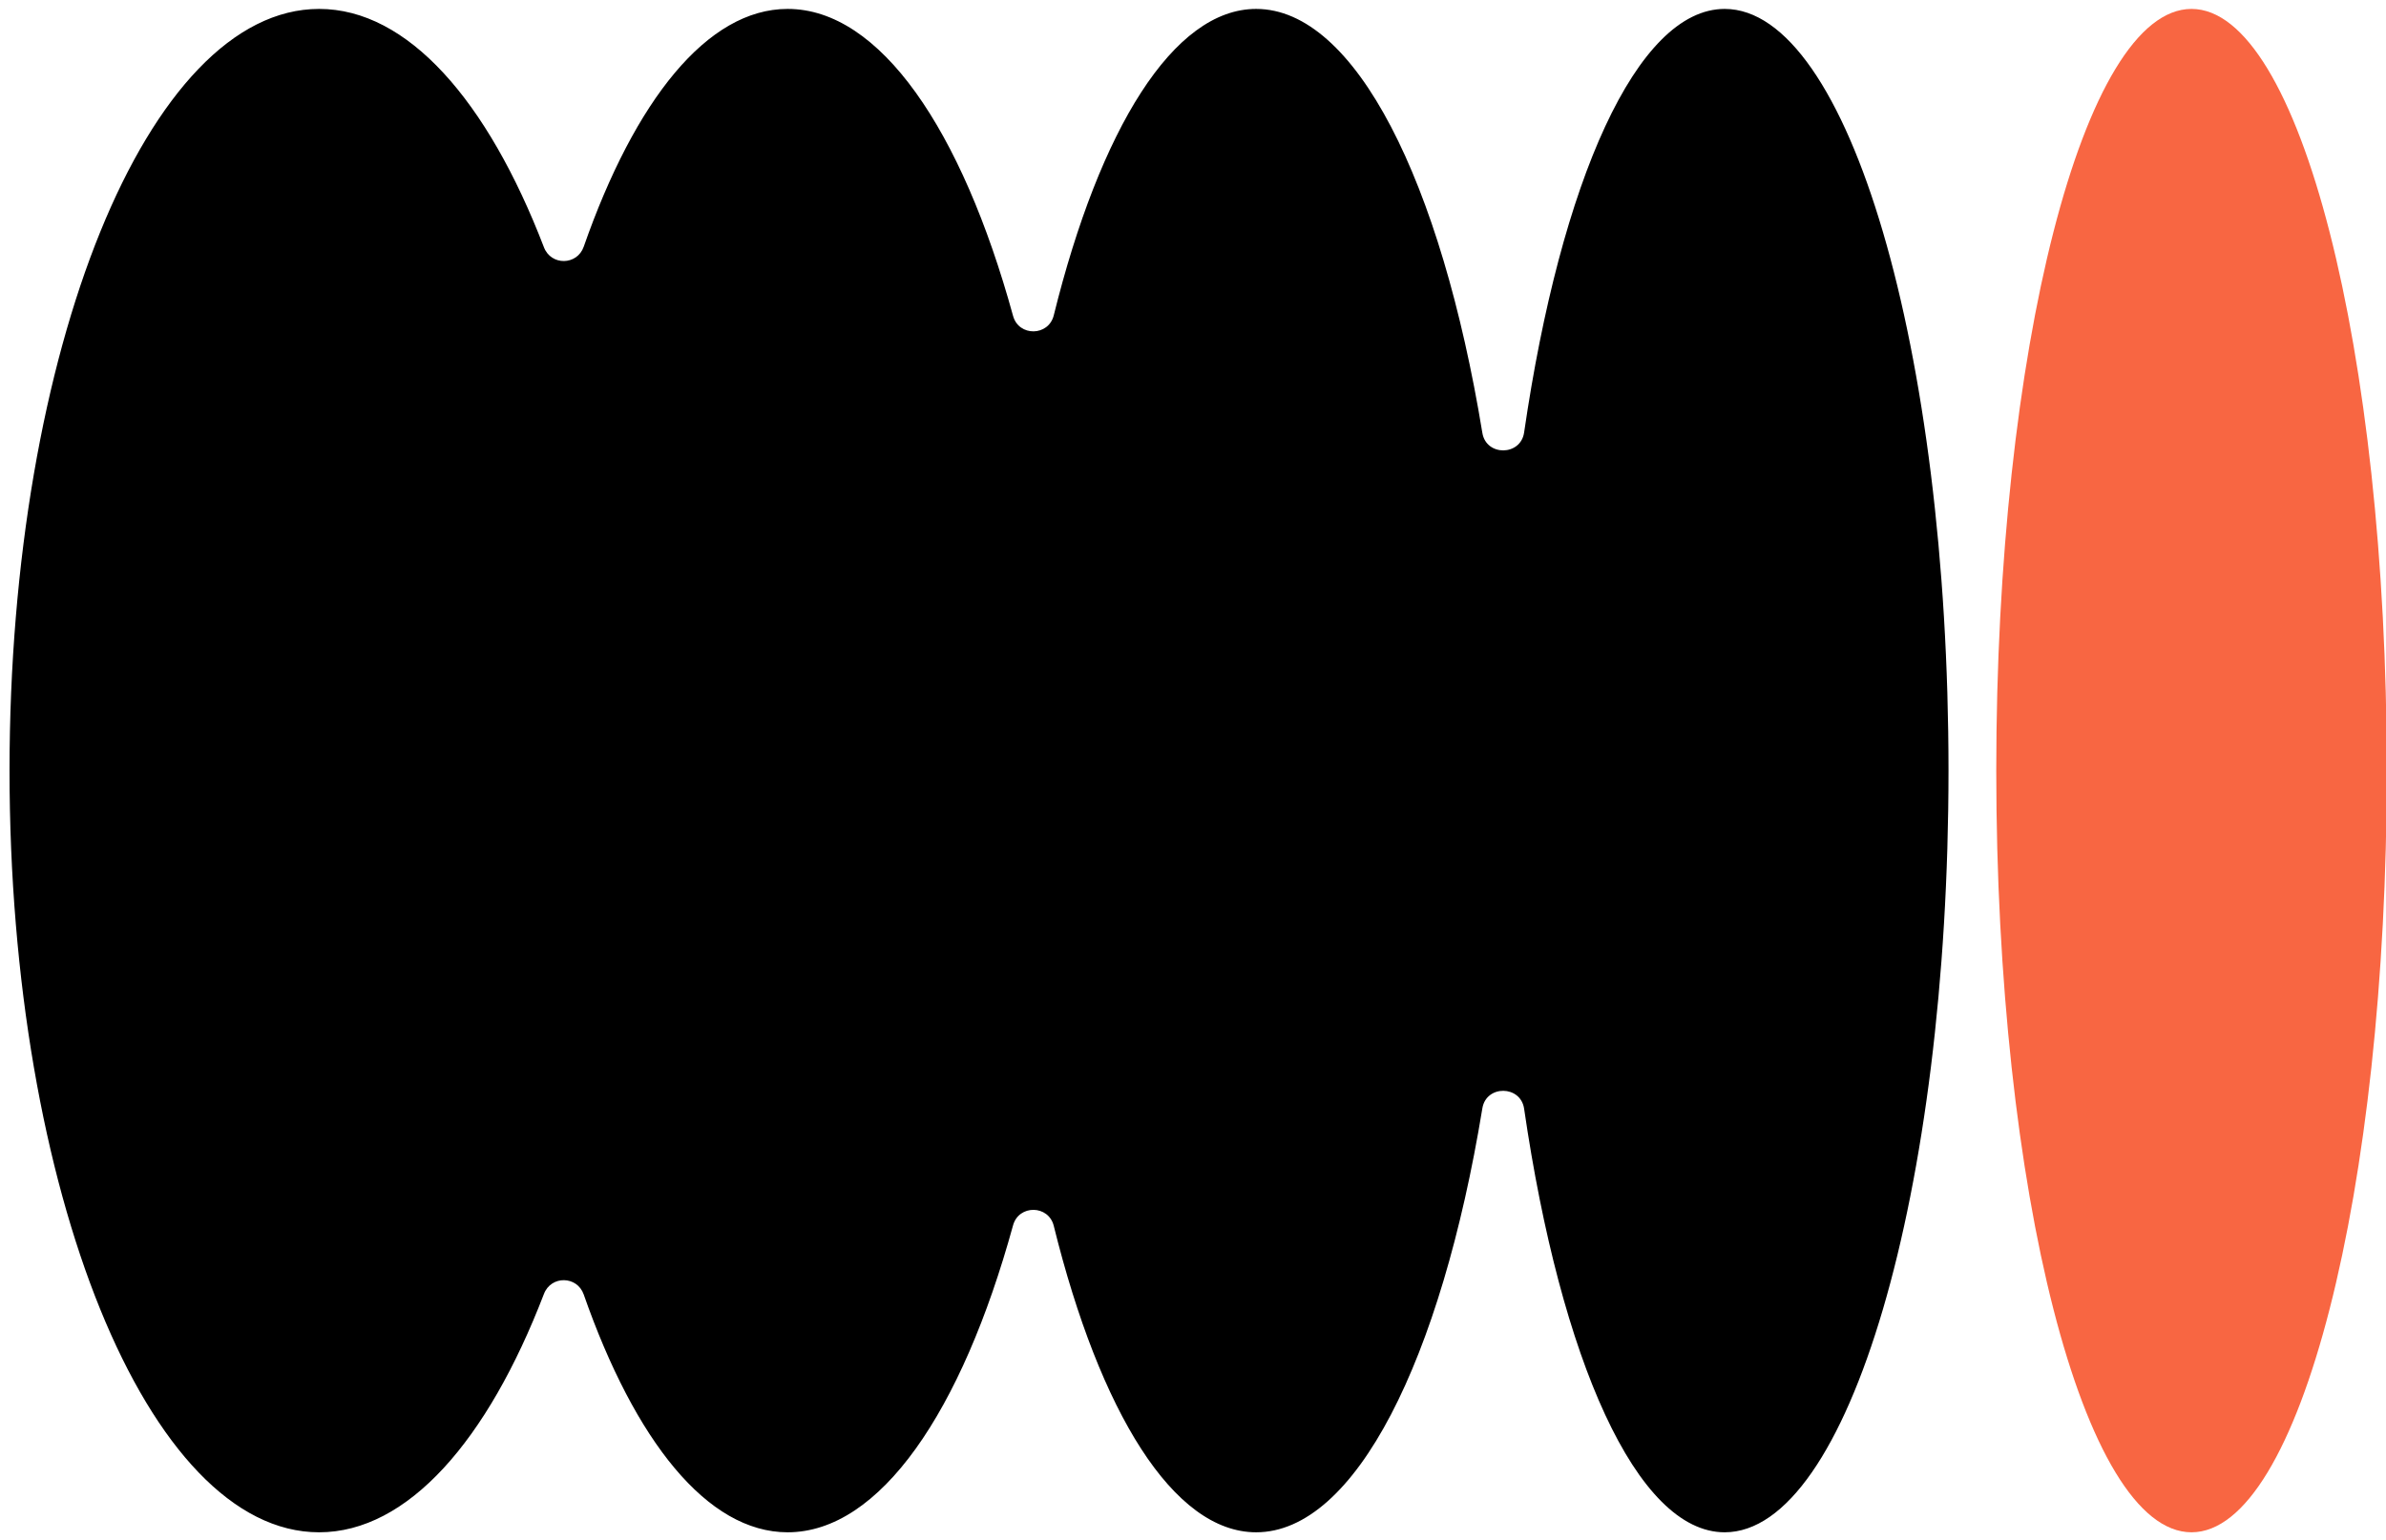
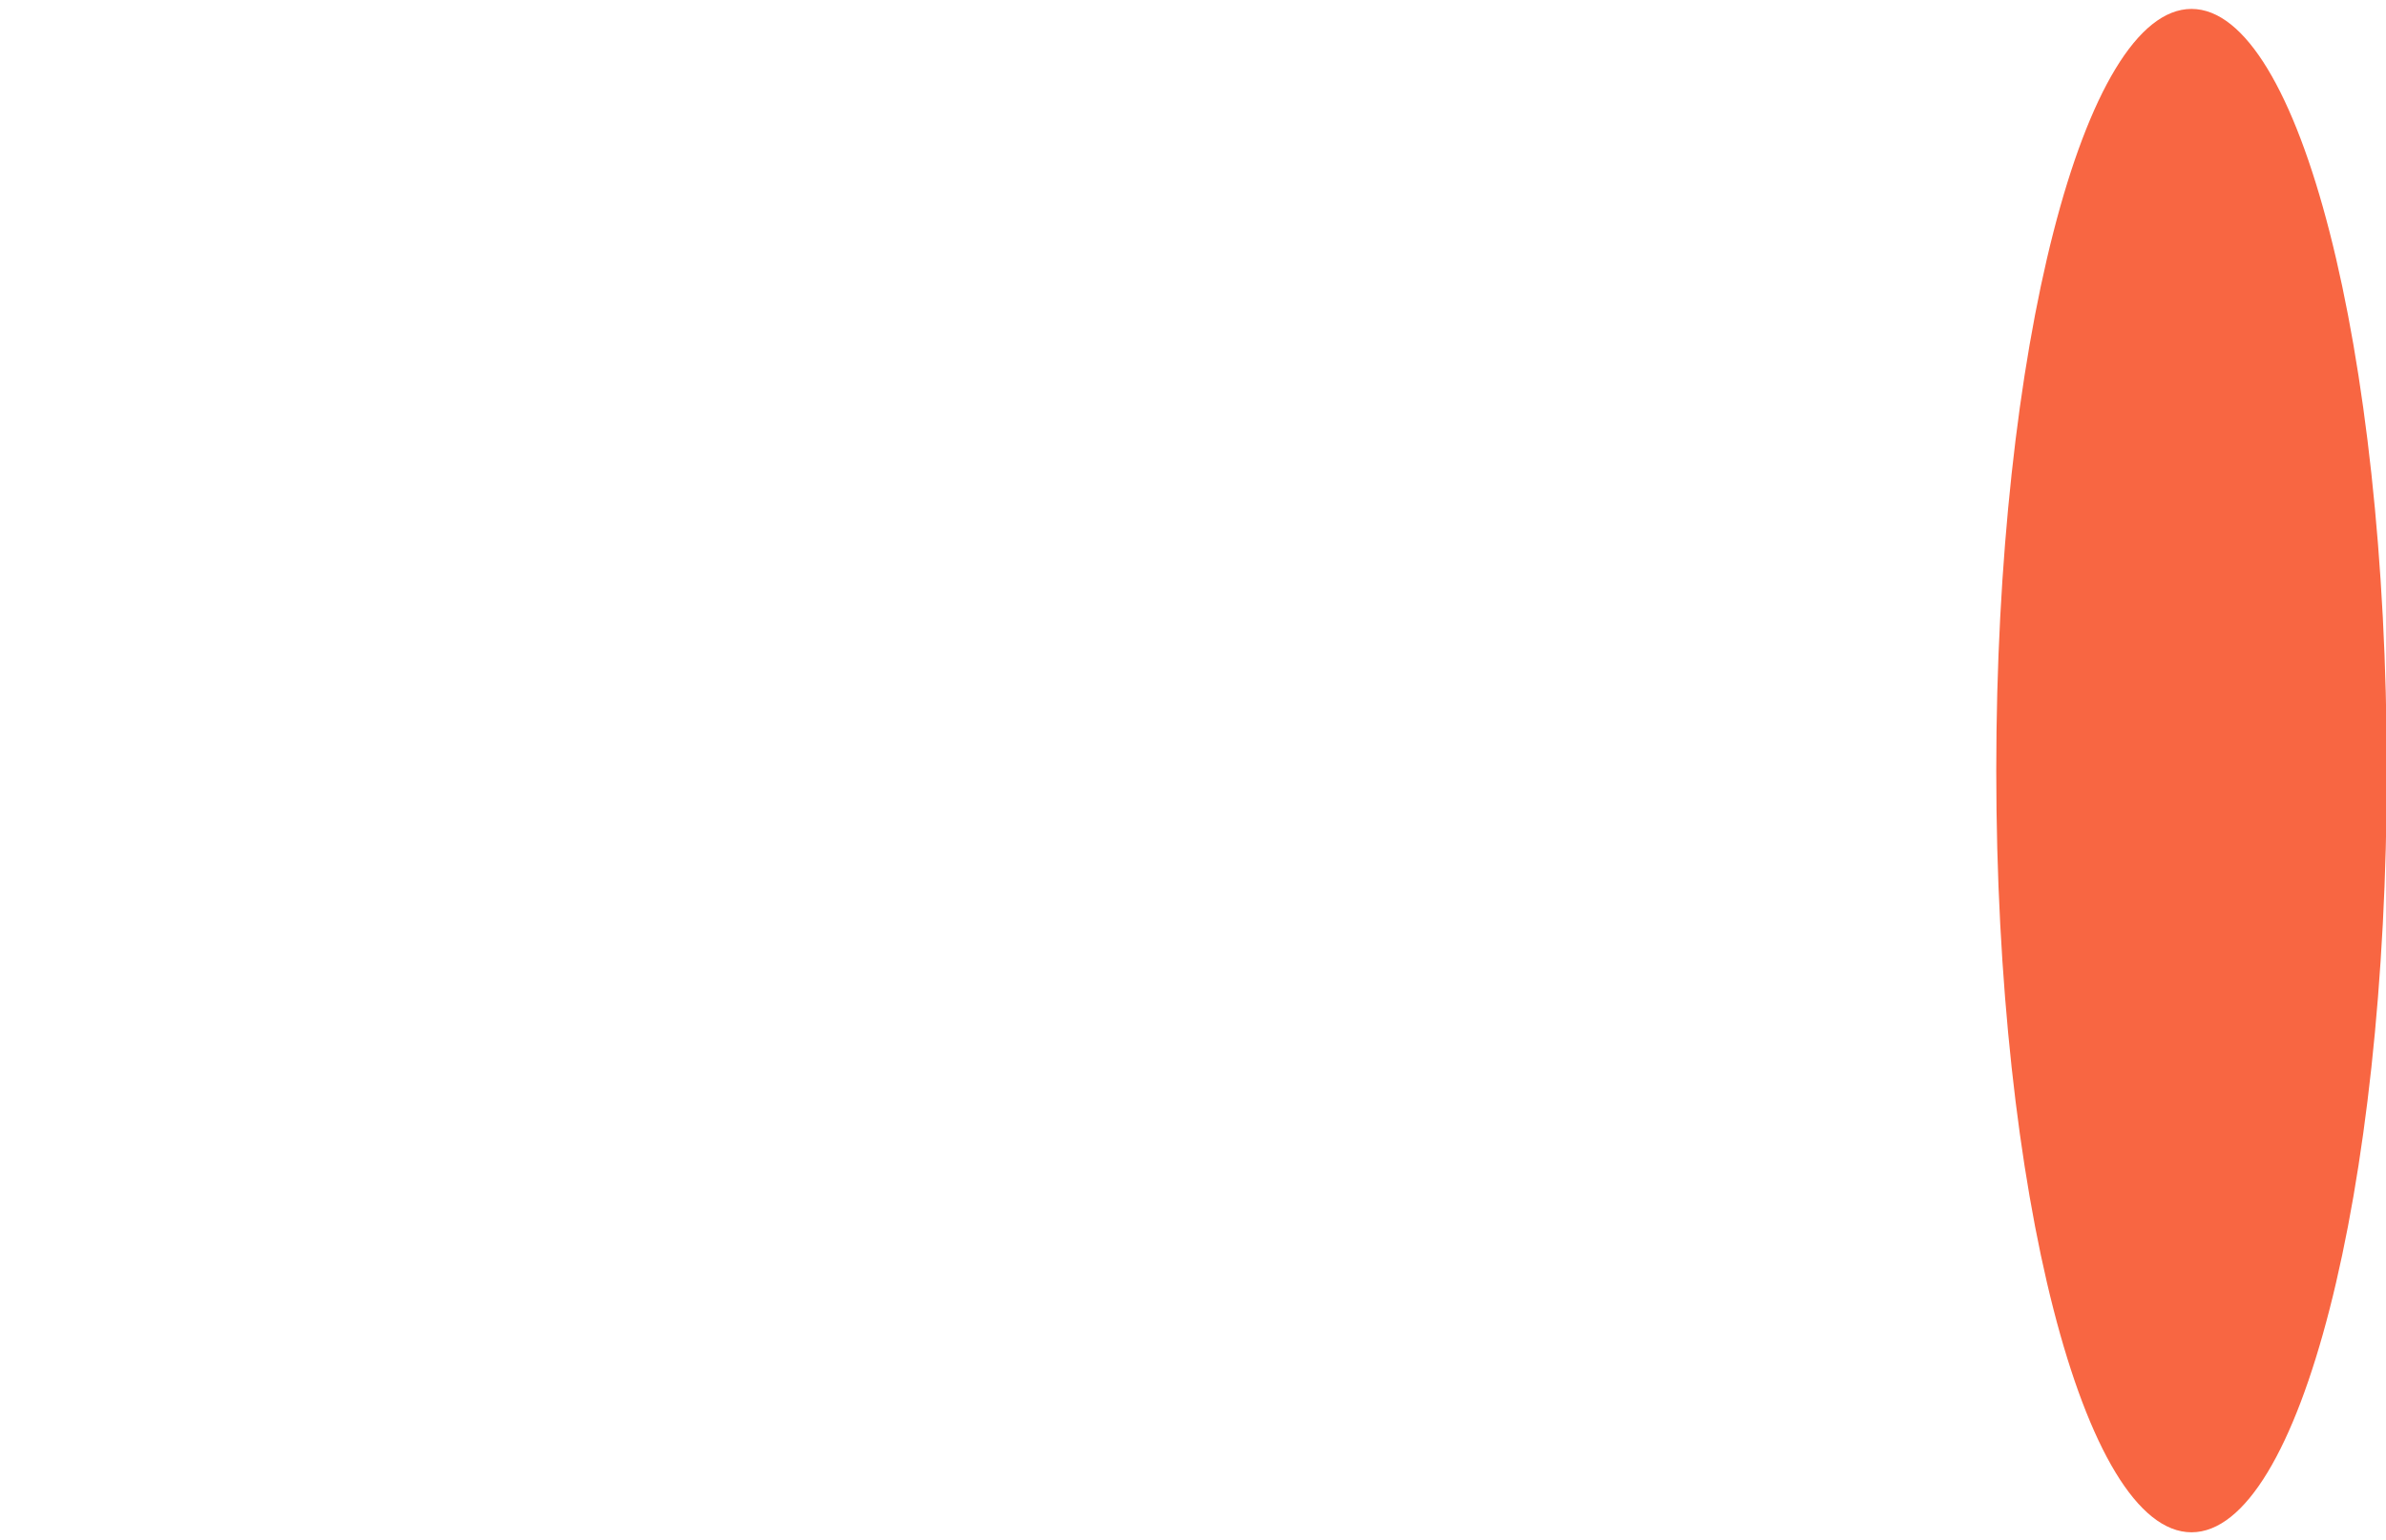
<svg xmlns="http://www.w3.org/2000/svg" width="100%" height="100%" viewBox="0 0 127 82" version="1.1" xml:space="preserve" style="fill-rule:evenodd;clip-rule:evenodd;stroke-linejoin:round;stroke-miterlimit:2;">
  <g transform="matrix(1,0,0,1,-11.5,-34)">
    <g transform="matrix(1.364,0,0,1.364,-17.474,-29.467)">
-       <path d="M33.694,106.34C37.15,106.34 40.266,102.764 42.468,97.036C42.747,96.309 43.764,96.324 44.021,97.059C46.019,102.773 48.844,106.34 51.977,106.34C55.579,106.34 58.775,101.63 60.774,94.359C60.999,93.542 62.16,93.557 62.363,94.38C64.159,101.639 67.027,106.34 70.26,106.34C74.132,106.34 77.479,99.596 79.088,89.79C79.239,88.871 80.582,88.885 80.717,89.806C82.145,99.604 85.112,106.34 88.543,106.34C93.368,106.34 97.278,93.029 97.278,76.609C97.278,60.189 93.368,46.878 88.543,46.878C85.112,46.878 82.145,53.614 80.717,63.412C80.583,64.333 79.239,64.347 79.088,63.428C77.479,53.621 74.131,46.878 70.26,46.878C67.027,46.878 64.159,51.578 62.363,58.838C62.159,59.661 60.998,59.677 60.774,58.859C58.775,51.587 55.579,46.878 51.977,46.878C48.844,46.878 46.019,50.444 44.021,56.159C43.764,56.894 42.747,56.909 42.468,56.182C40.266,50.454 37.151,46.878 33.694,46.878C27.022,46.878 21.614,60.189 21.614,76.609C21.614,93.029 27.022,106.34 33.694,106.34Z" style="fill-rule:nonzero;" />
-     </g>
+       </g>
    <g transform="matrix(1.364,0,0,1.364,-17.563,-29.467)">
      <path d="M106.826,106.34C111.034,106.34 114.446,93.029 114.446,76.609C114.446,60.189 111.035,46.878 106.826,46.878C102.618,46.878 99.207,60.189 99.207,76.609C99.207,93.029 102.618,106.34 106.826,106.34Z" style="fill:rgb(248,102,66);fill-rule:nonzero;" />
    </g>
  </g>
</svg>